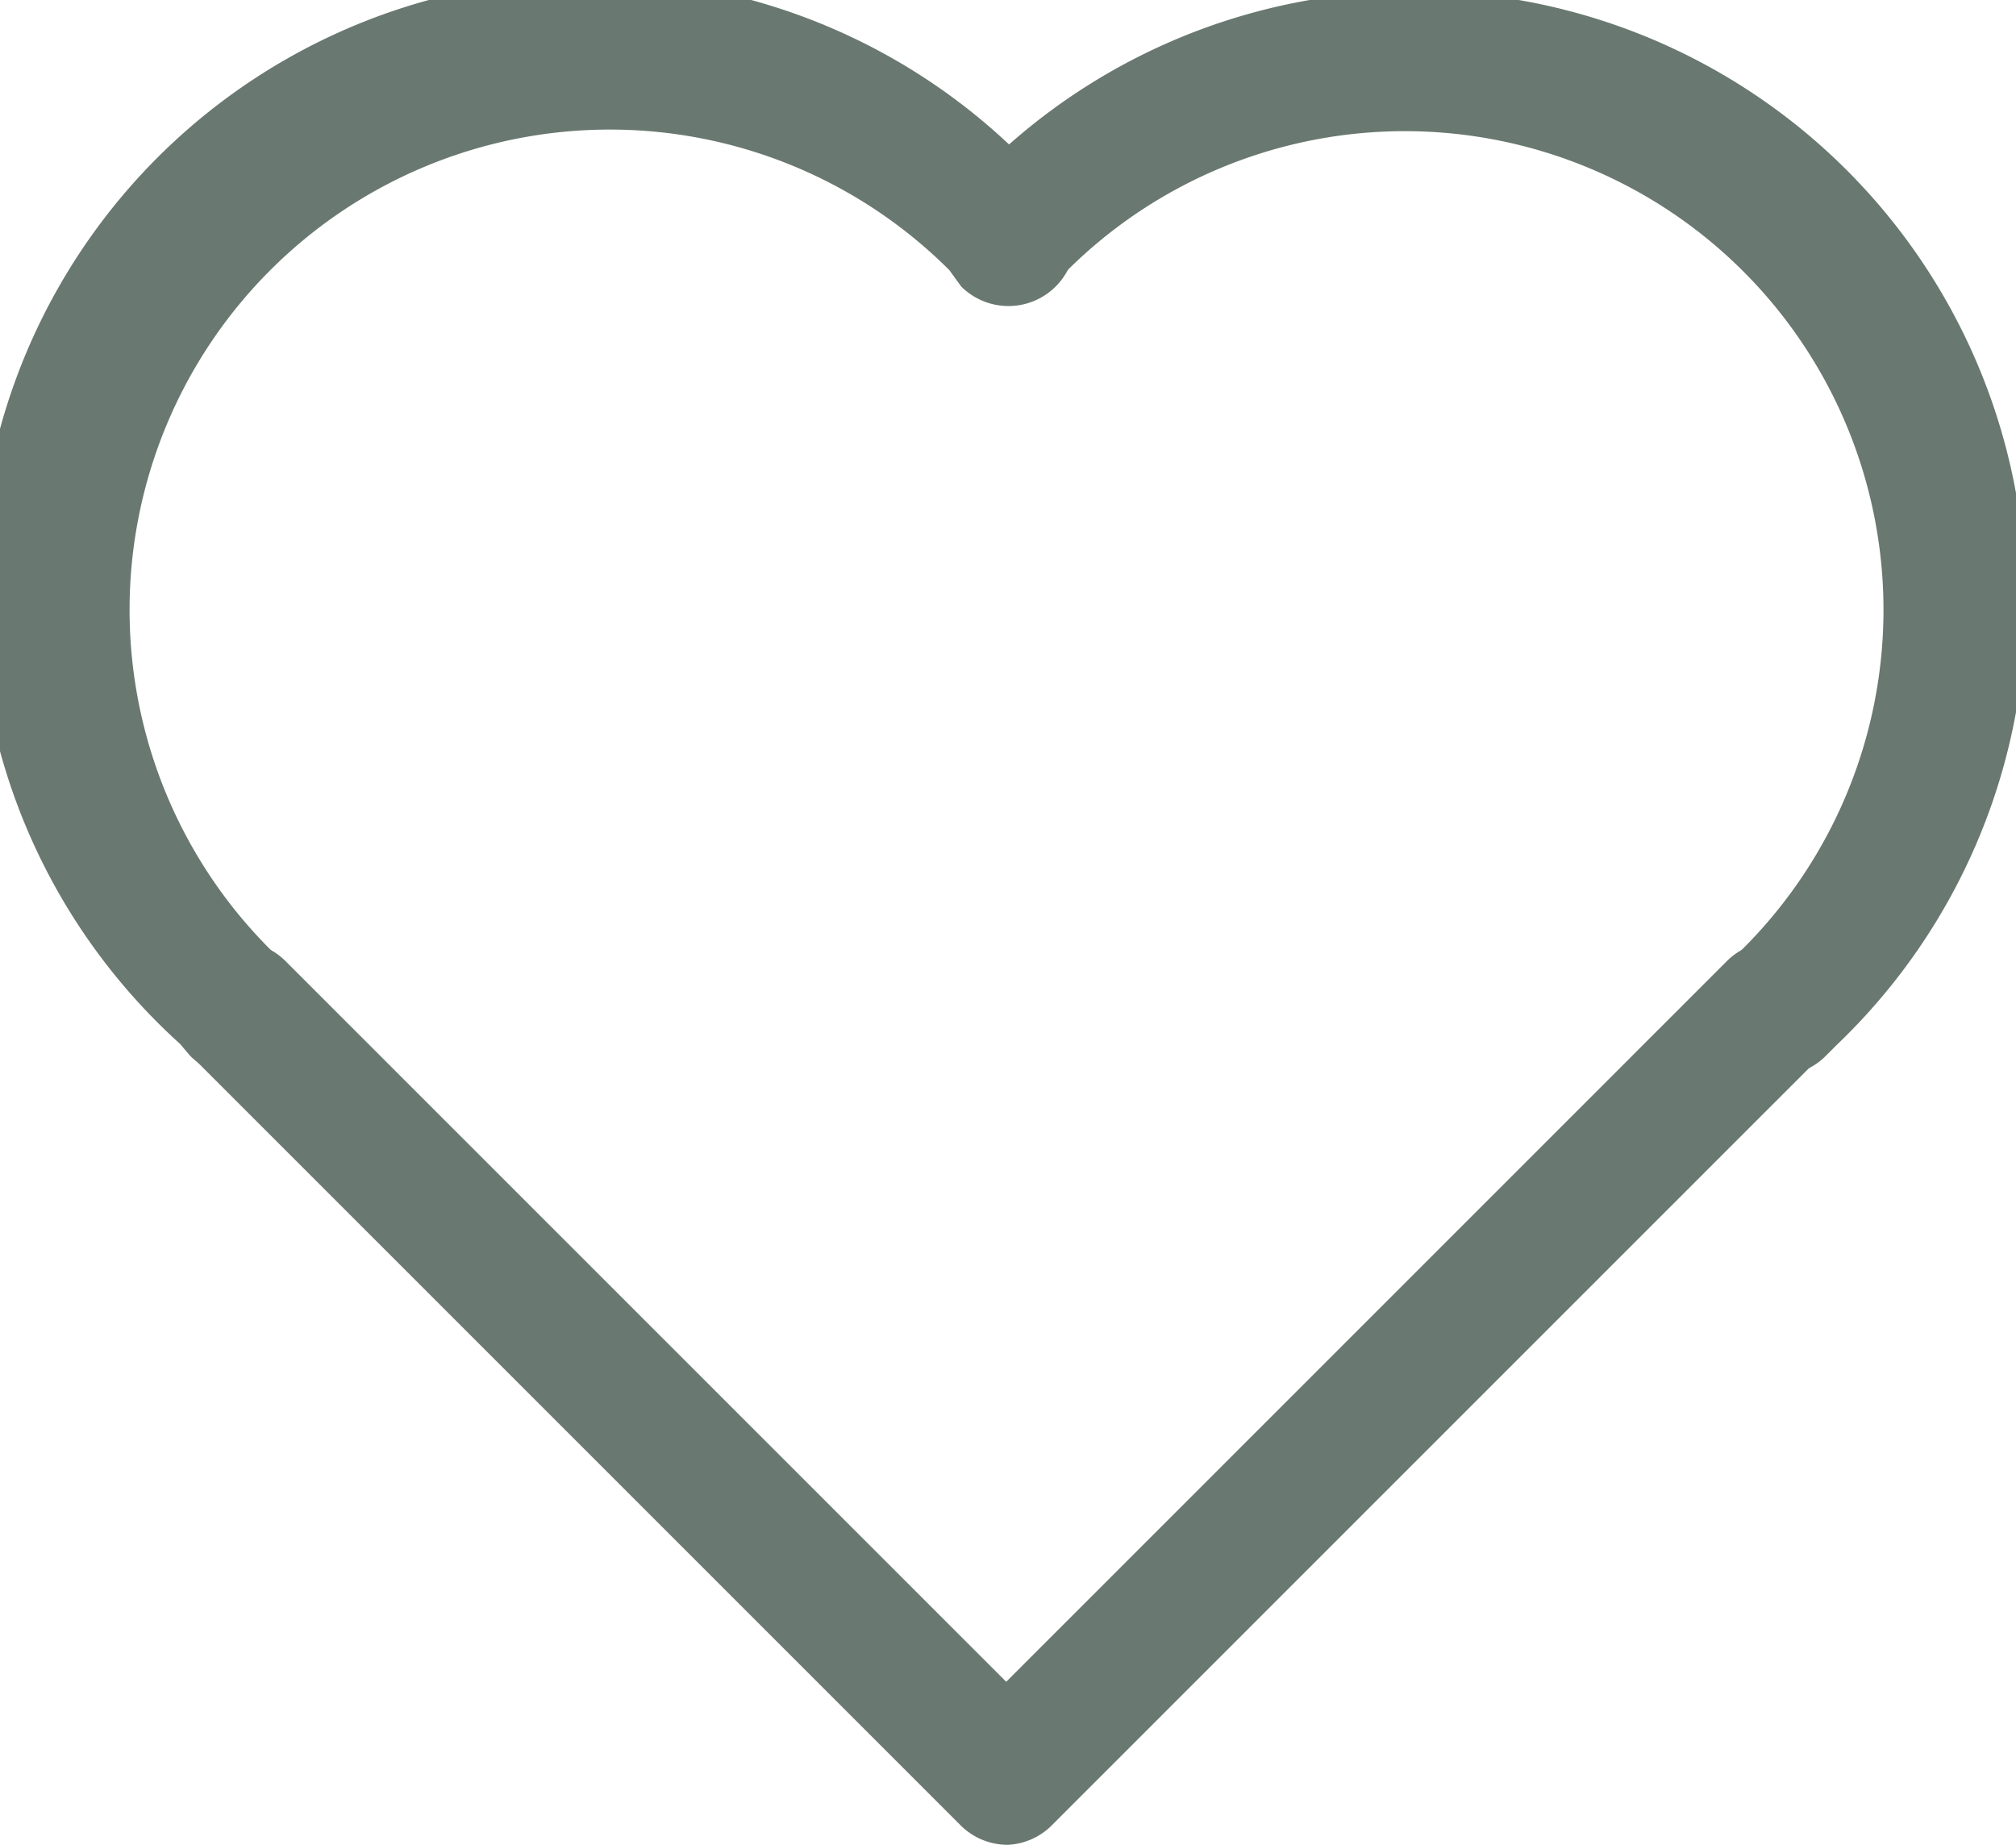
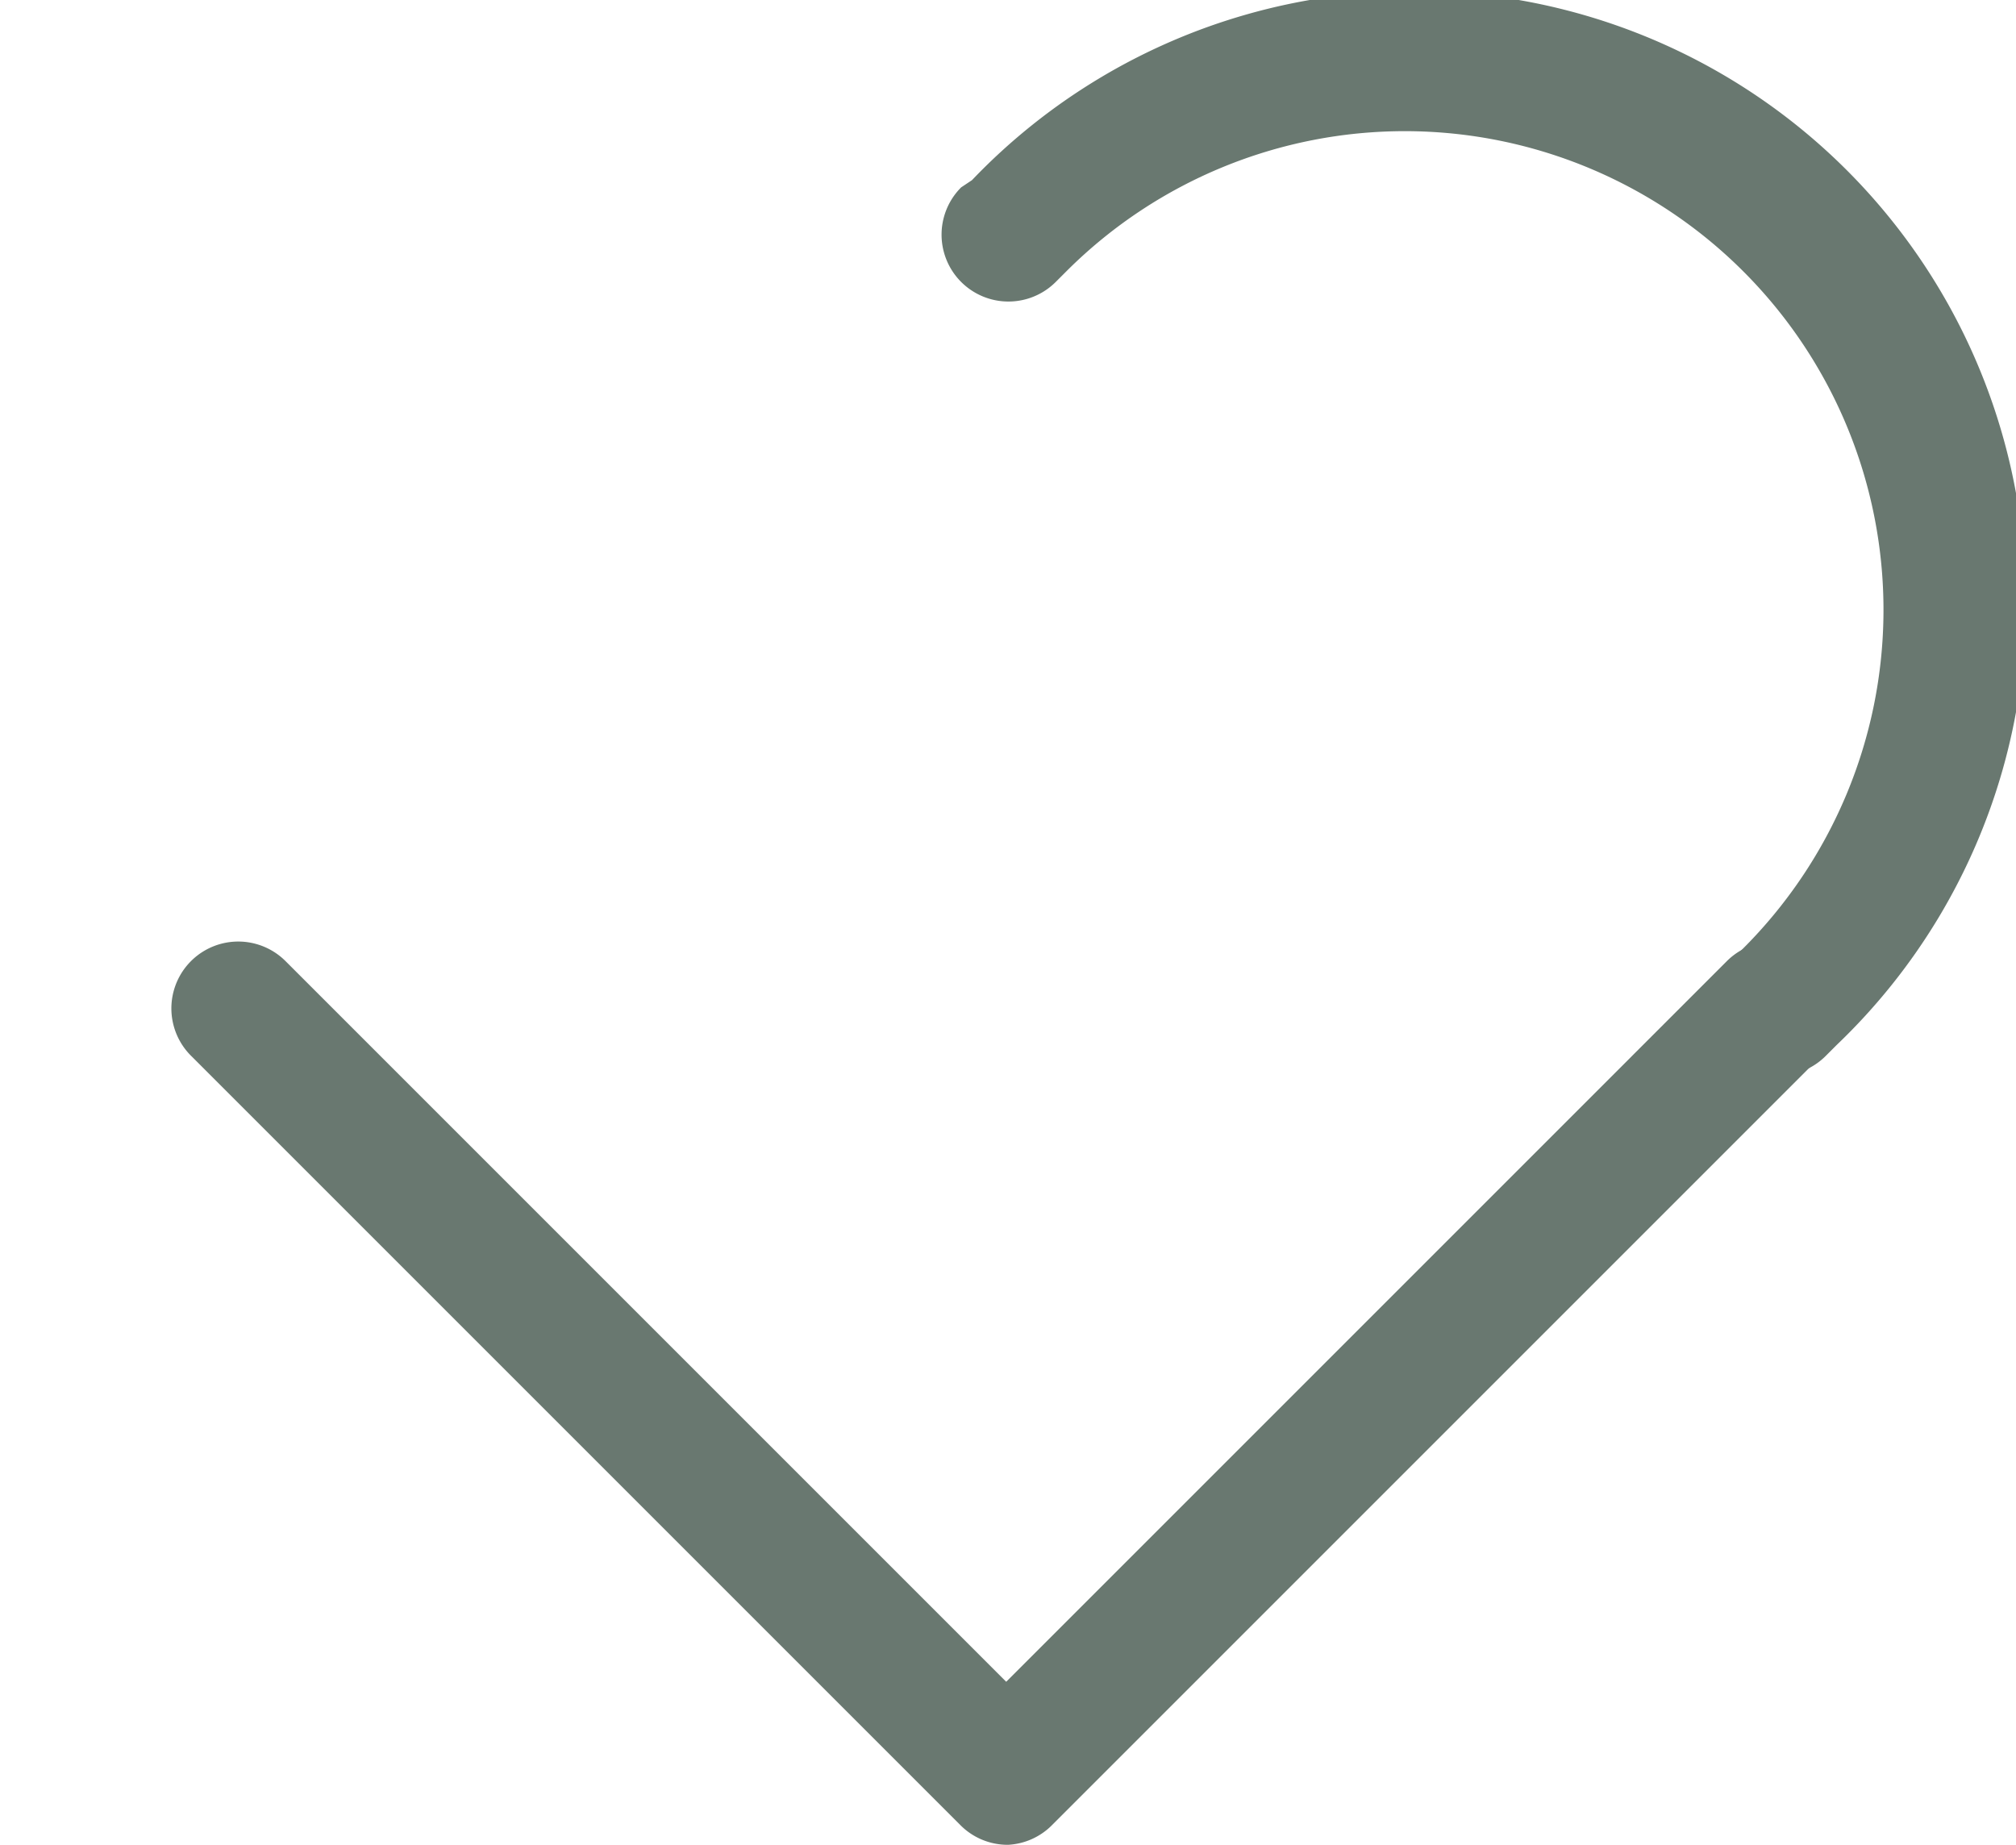
<svg xmlns="http://www.w3.org/2000/svg" viewBox="0 0 22.38 20.48">
  <defs>
    <style>.cls-1{fill:#697870;}</style>
  </defs>
  <title>heart favorites</title>
  <g id="Layer_2" data-name="Layer 2">
    <g id="Layer_10" data-name="Layer 10">
      <path class="cls-1" d="M19.74,11.94a.74.74,0,0,1-.53-1.27l.13-.13A5.3,5.3,0,1,0,11.85,3l-.13.13a.74.74,0,0,1-1.05-1.05L10.79,2a6.79,6.79,0,1,1,9.6,9.6l-.13.13A.74.74,0,0,1,19.74,11.94Z" />
-       <path class="cls-1" d="M2.64,11.94a.74.74,0,0,1-.53-.22L2,11.59A6.79,6.79,0,1,1,11.59,2l.13.13a.74.74,0,1,1-1.05,1.05L10.54,3A5.3,5.3,0,1,0,3,10.54l.13.13a.74.74,0,0,1-.53,1.27Z" />
      <path class="cls-1" d="M11.19,20.48a.74.74,0,0,1-.53-.22L2.12,11.72a.74.74,0,1,1,1.05-1.05l8,8,8-8a.74.74,0,0,1,1.05,1.05l-8.55,8.55A.74.74,0,0,1,11.19,20.48Z" />
    </g>
  </g>
</svg>